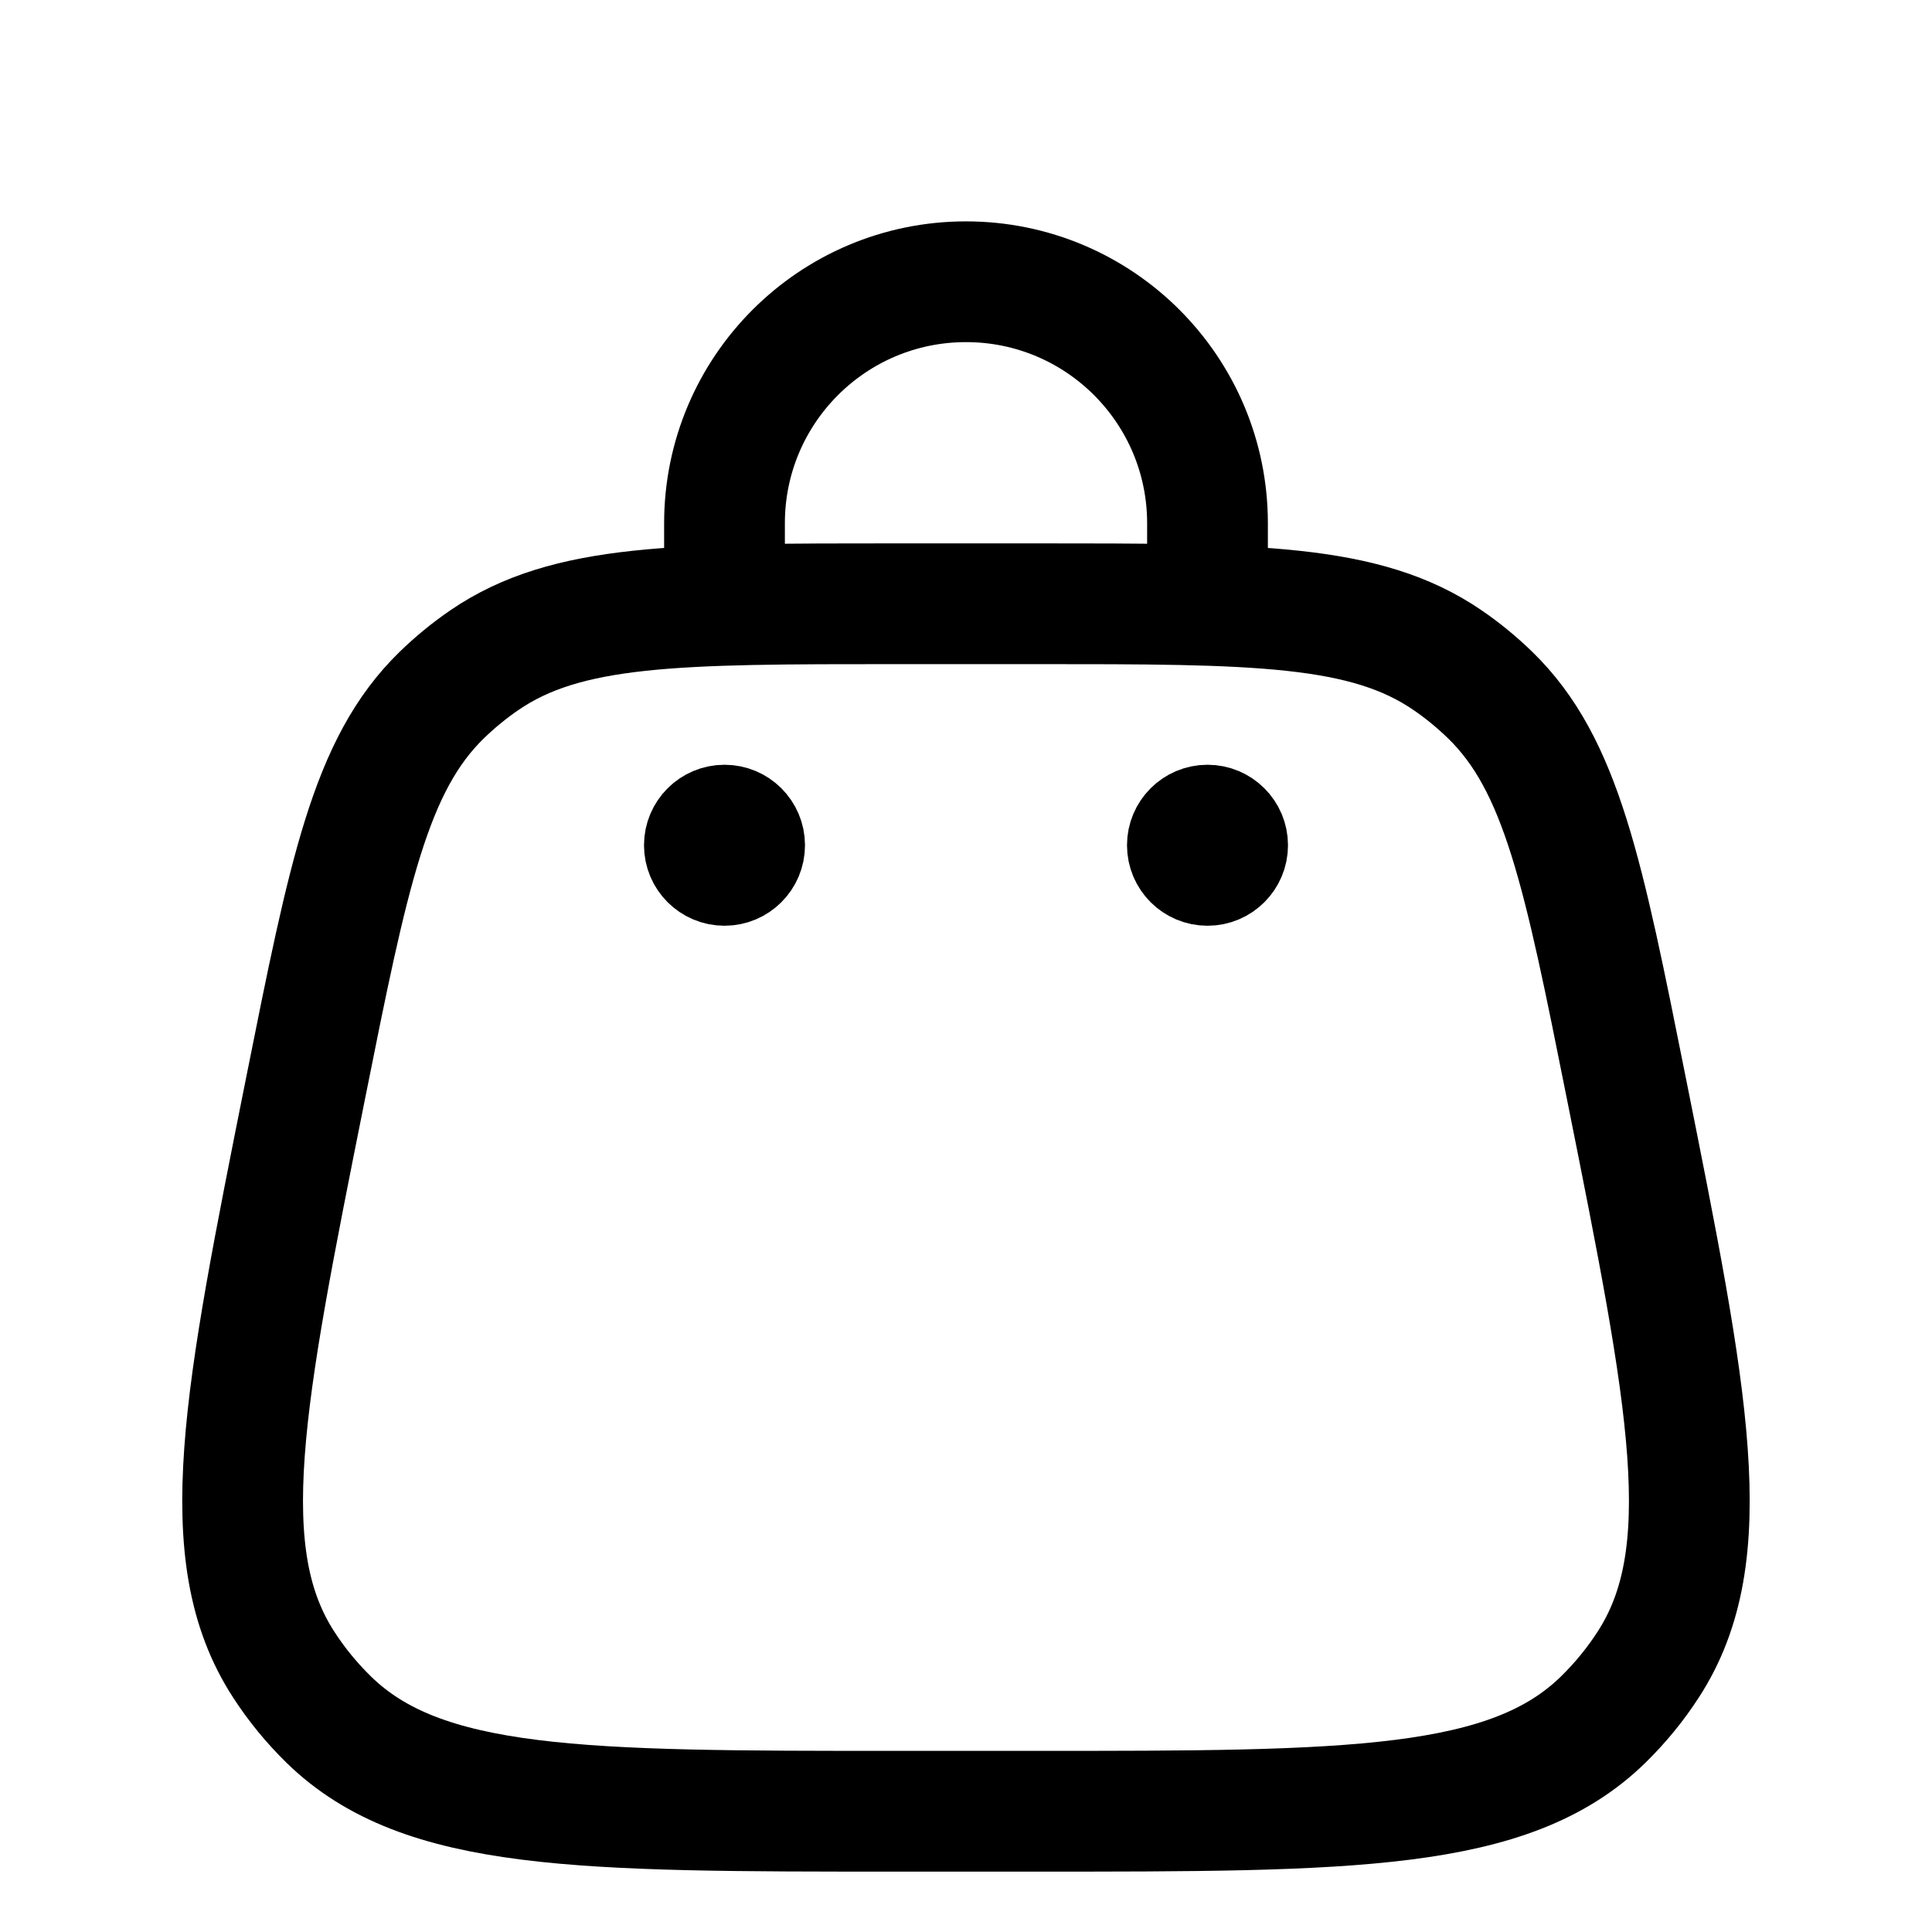
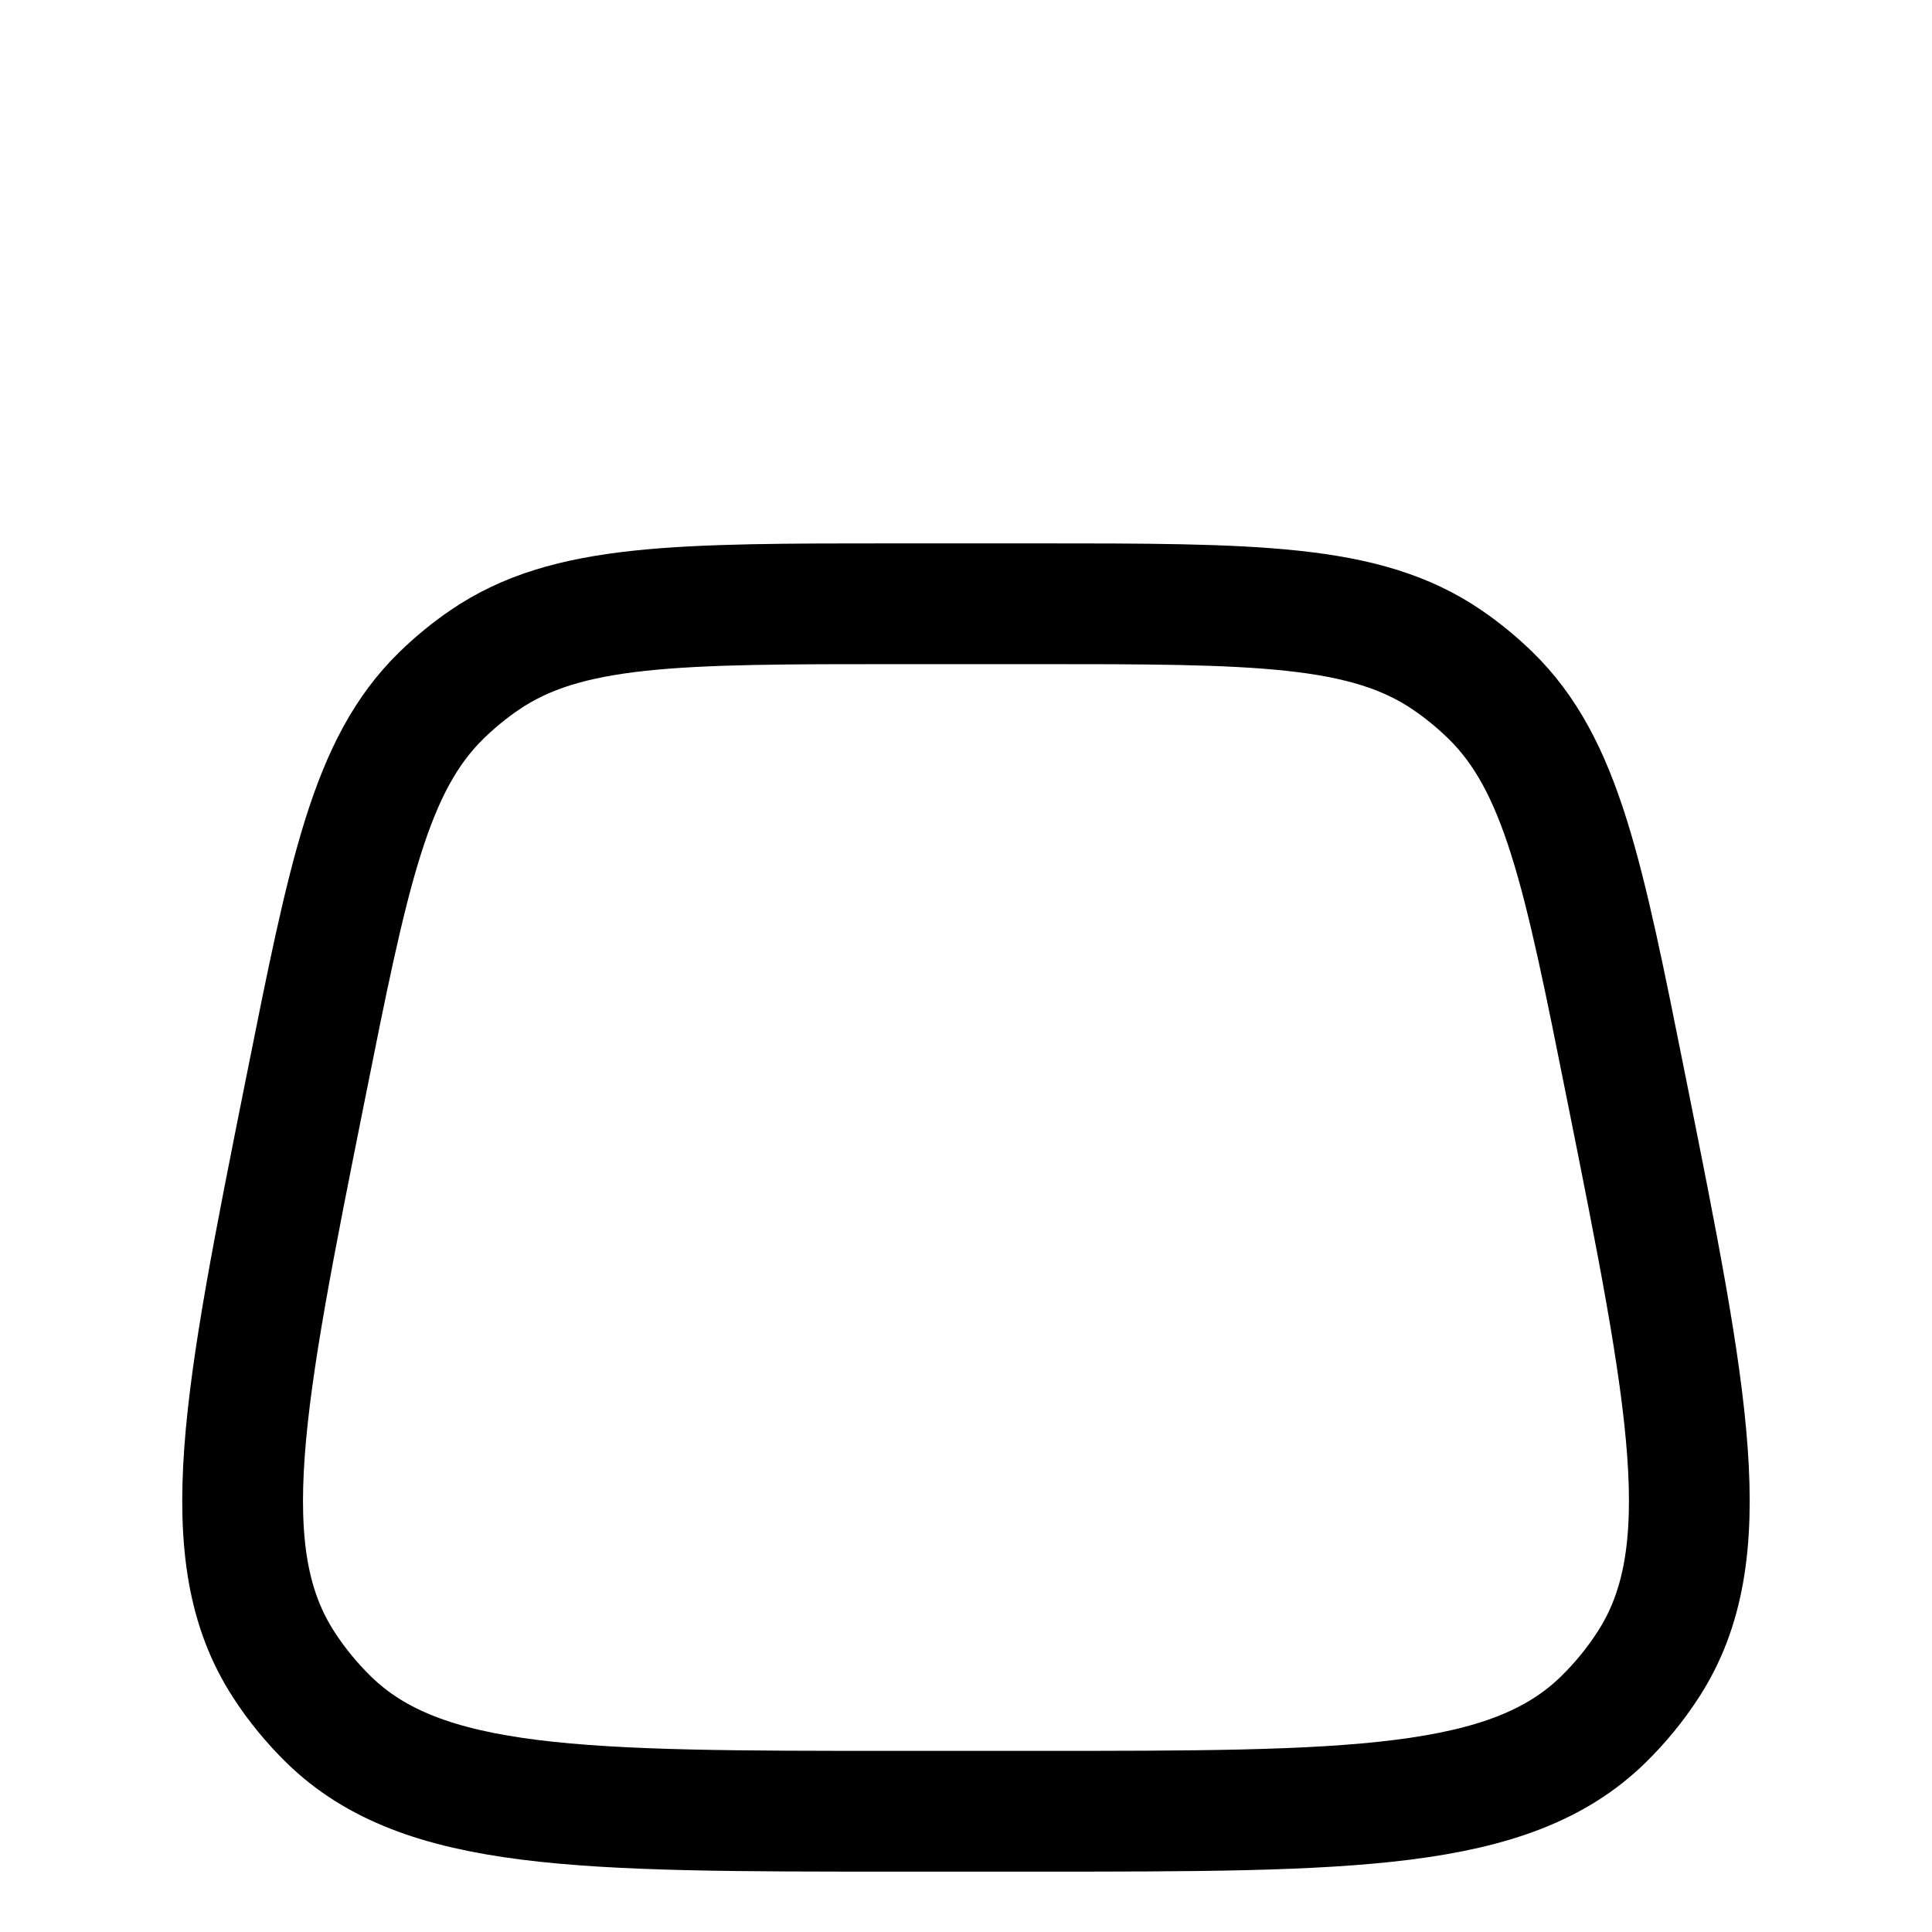
<svg xmlns="http://www.w3.org/2000/svg" viewBox="0 0 24 24" fill="none">
  <path d="M3.794 13.529C4.331 10.843 4.599 9.5 5.487 8.635C5.651 8.476 5.828 8.33 6.017 8.201C7.04 7.5 8.409 7.5 11.148 7.5H12.851C15.59 7.5 16.96 7.5 17.982 8.201C18.171 8.33 18.348 8.476 18.512 8.635C19.4 9.5 19.668 10.843 20.205 13.529C20.977 17.385 21.362 19.313 20.474 20.679C20.314 20.927 20.126 21.155 19.915 21.362C18.75 22.5 16.783 22.5 12.851 22.5H11.148C7.216 22.5 5.25 22.5 4.084 21.362C3.873 21.155 3.685 20.927 3.525 20.679C2.637 19.313 3.023 17.385 3.794 13.529Z" stroke="currentColor" stroke-width="1.5" />
-   <circle cx="15" cy="10.5" r="0.5" stroke="#000" />
-   <circle cx="9" cy="10.5" r="0.5" stroke="#000" />
-   <path d="M9 7.5V6.5C9 4.843 10.343 3.5 12 3.5C13.657 3.5 15 4.843 15 6.5V7.5" stroke="currentColor" stroke-width="1.5" stroke-linecap="round" />
</svg>